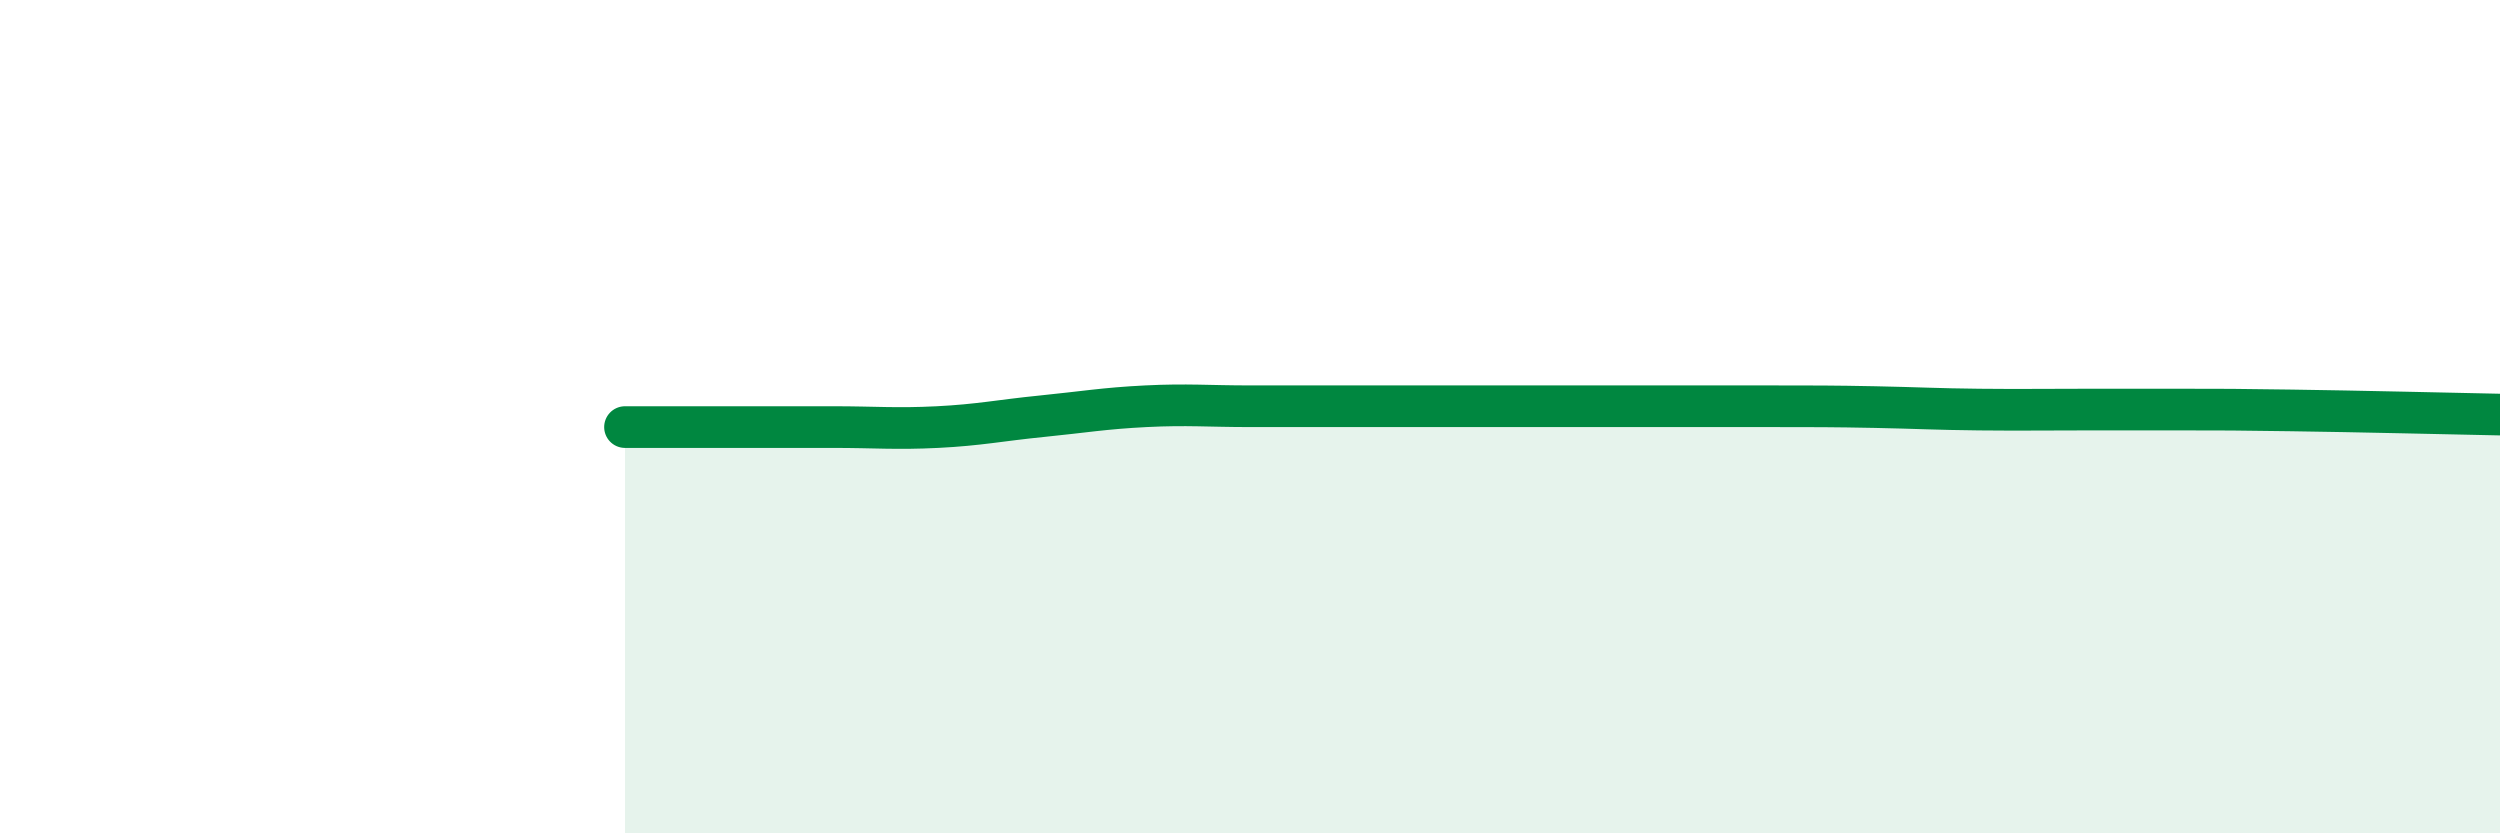
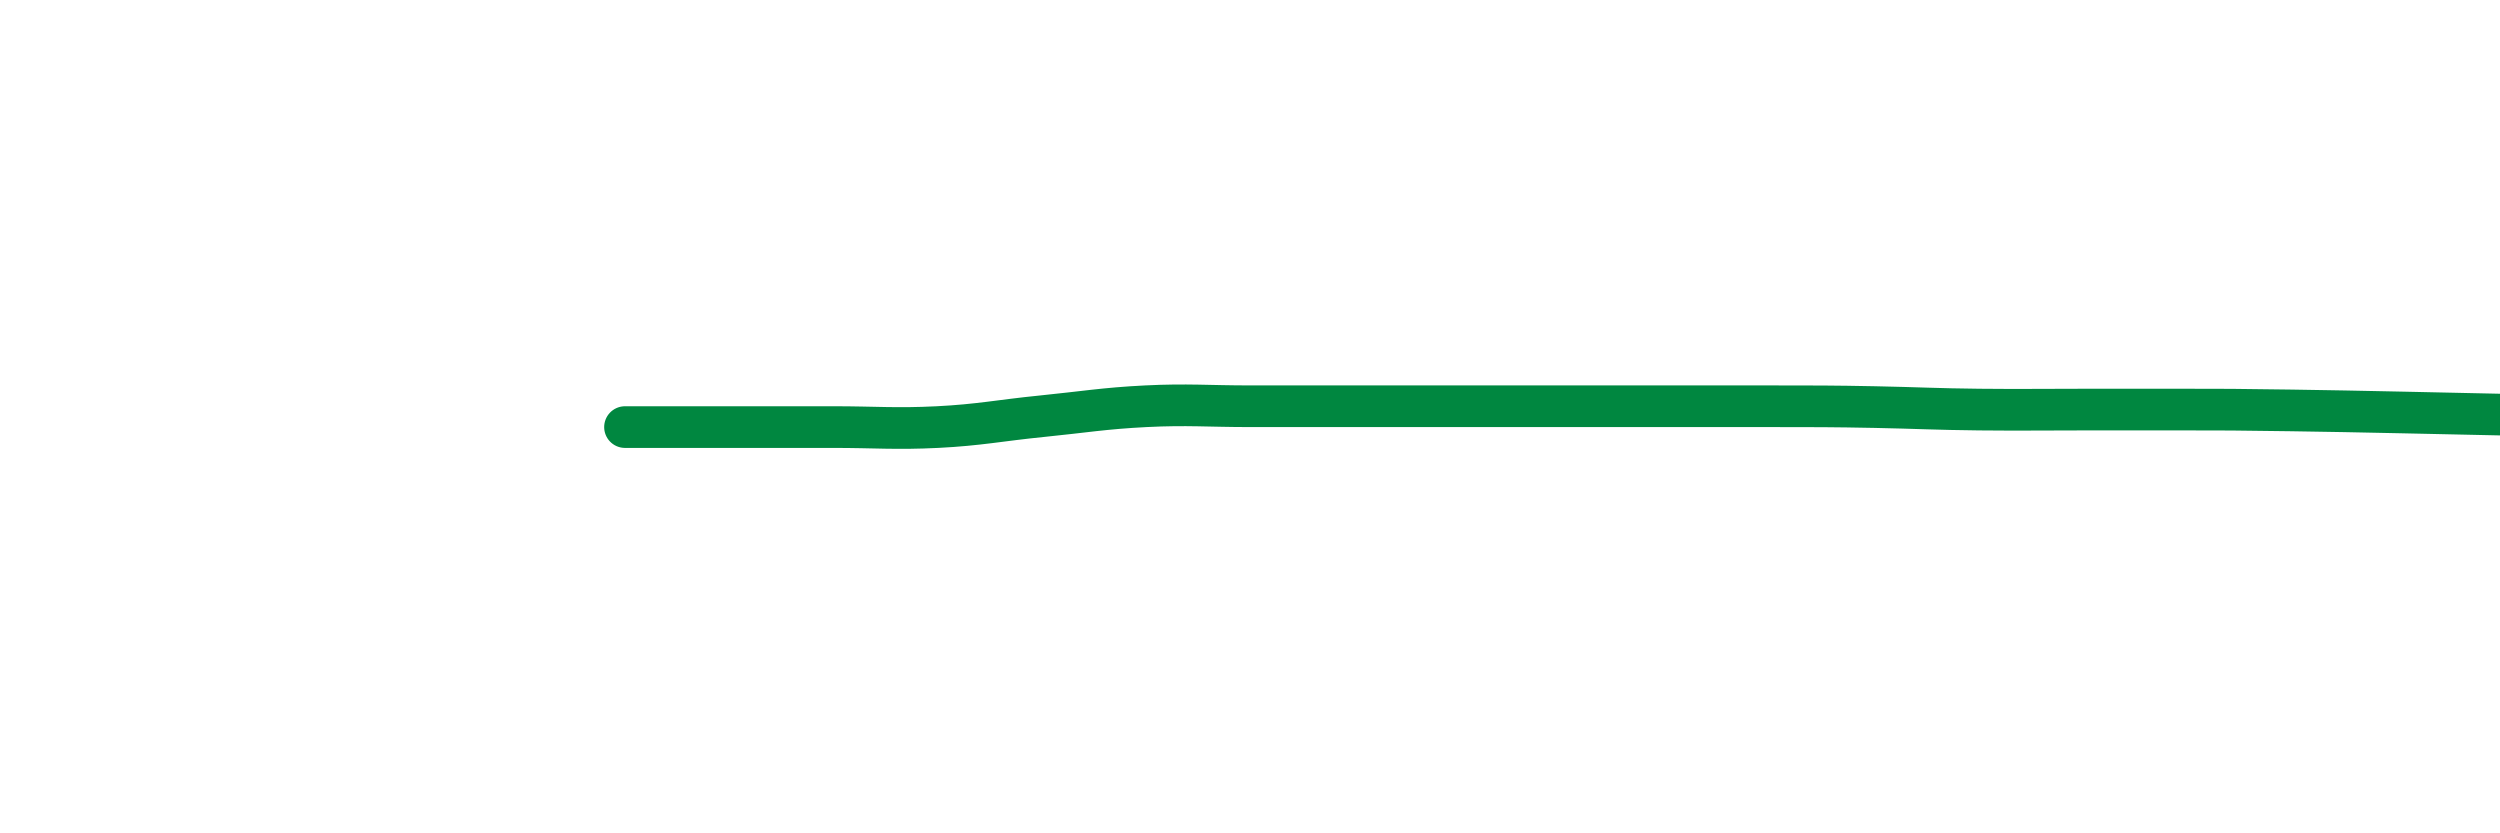
<svg xmlns="http://www.w3.org/2000/svg" width="60" height="20" viewBox="0 0 60 20">
-   <path d="M 15,10.25 C 15.5,10.25 16.5,10.25 17.5,10.25 C 18.5,10.25 19,10.25 20,10.25 C 21,10.25 21.5,10.3 22.5,10.25 C 23.5,10.2 24,10.09 25,9.99 C 26,9.89 26.5,9.8 27.5,9.75 C 28.5,9.7 29,9.75 30,9.75 C 31,9.75 31.5,9.75 32.5,9.75 C 33.5,9.75 34,9.75 35,9.75 C 36,9.75 36.5,9.75 37.5,9.75 C 38.5,9.75 39,9.75 40,9.75 C 41,9.75 41.5,9.75 42.5,9.75 C 43.5,9.75 44,9.75 45,9.77 C 46,9.79 46.5,9.82 47.5,9.83 C 48.5,9.84 49,9.83 50,9.83 C 51,9.83 51.5,9.83 52.5,9.83 C 53.5,9.83 53.5,9.83 55,9.85 C 56.5,9.87 59,9.93 60,9.95L60 20L15 20Z" fill="#008740" opacity="0.1" stroke-linecap="round" stroke-linejoin="round" />
  <path d="M 15,10.25 C 15.5,10.25 16.5,10.25 17.5,10.25 C 18.5,10.25 19,10.25 20,10.25 C 21,10.25 21.5,10.3 22.5,10.25 C 23.5,10.2 24,10.09 25,9.99 C 26,9.89 26.5,9.8 27.5,9.75 C 28.5,9.7 29,9.75 30,9.75 C 31,9.75 31.5,9.75 32.5,9.75 C 33.5,9.75 34,9.75 35,9.75 C 36,9.75 36.5,9.75 37.5,9.75 C 38.5,9.75 39,9.75 40,9.75 C 41,9.75 41.5,9.75 42.5,9.75 C 43.5,9.75 44,9.75 45,9.77 C 46,9.79 46.5,9.82 47.5,9.83 C 48.5,9.84 49,9.83 50,9.83 C 51,9.83 51.5,9.83 52.5,9.83 C 53.5,9.83 53.5,9.83 55,9.85 C 56.5,9.87 59,9.93 60,9.95" stroke="#008740" stroke-width="1" fill="none" stroke-linecap="round" stroke-linejoin="round" />
</svg>